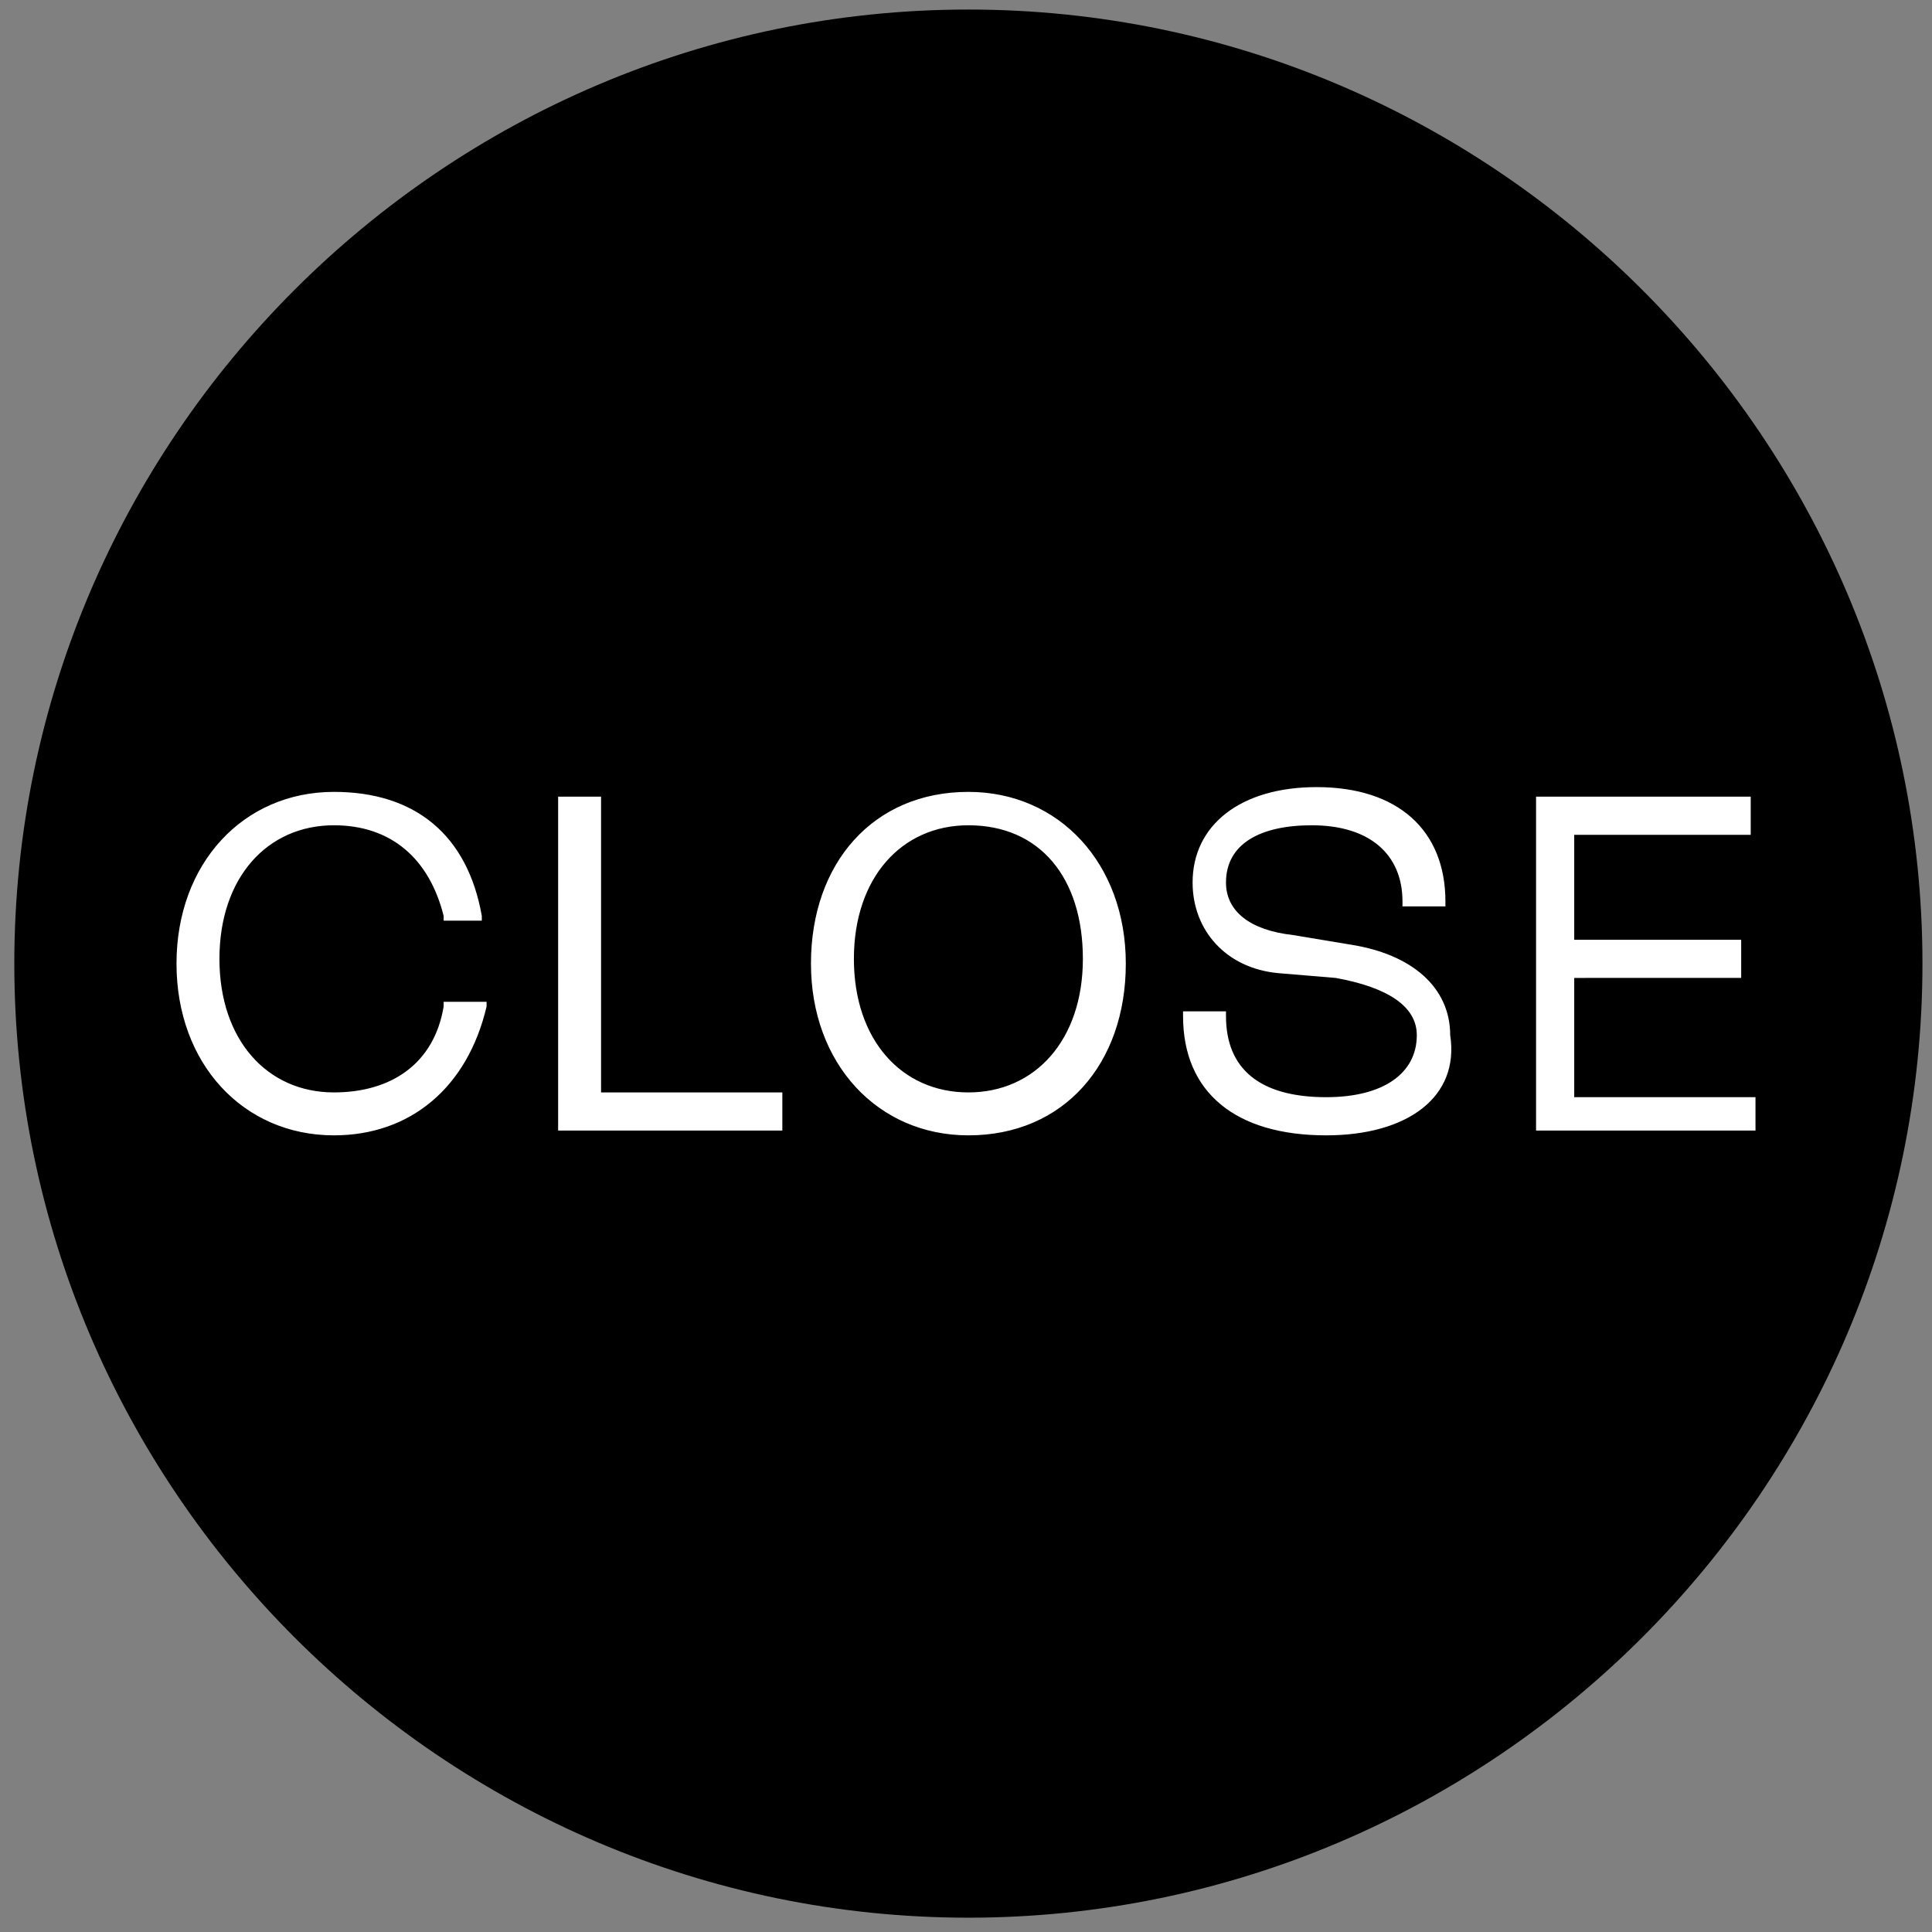
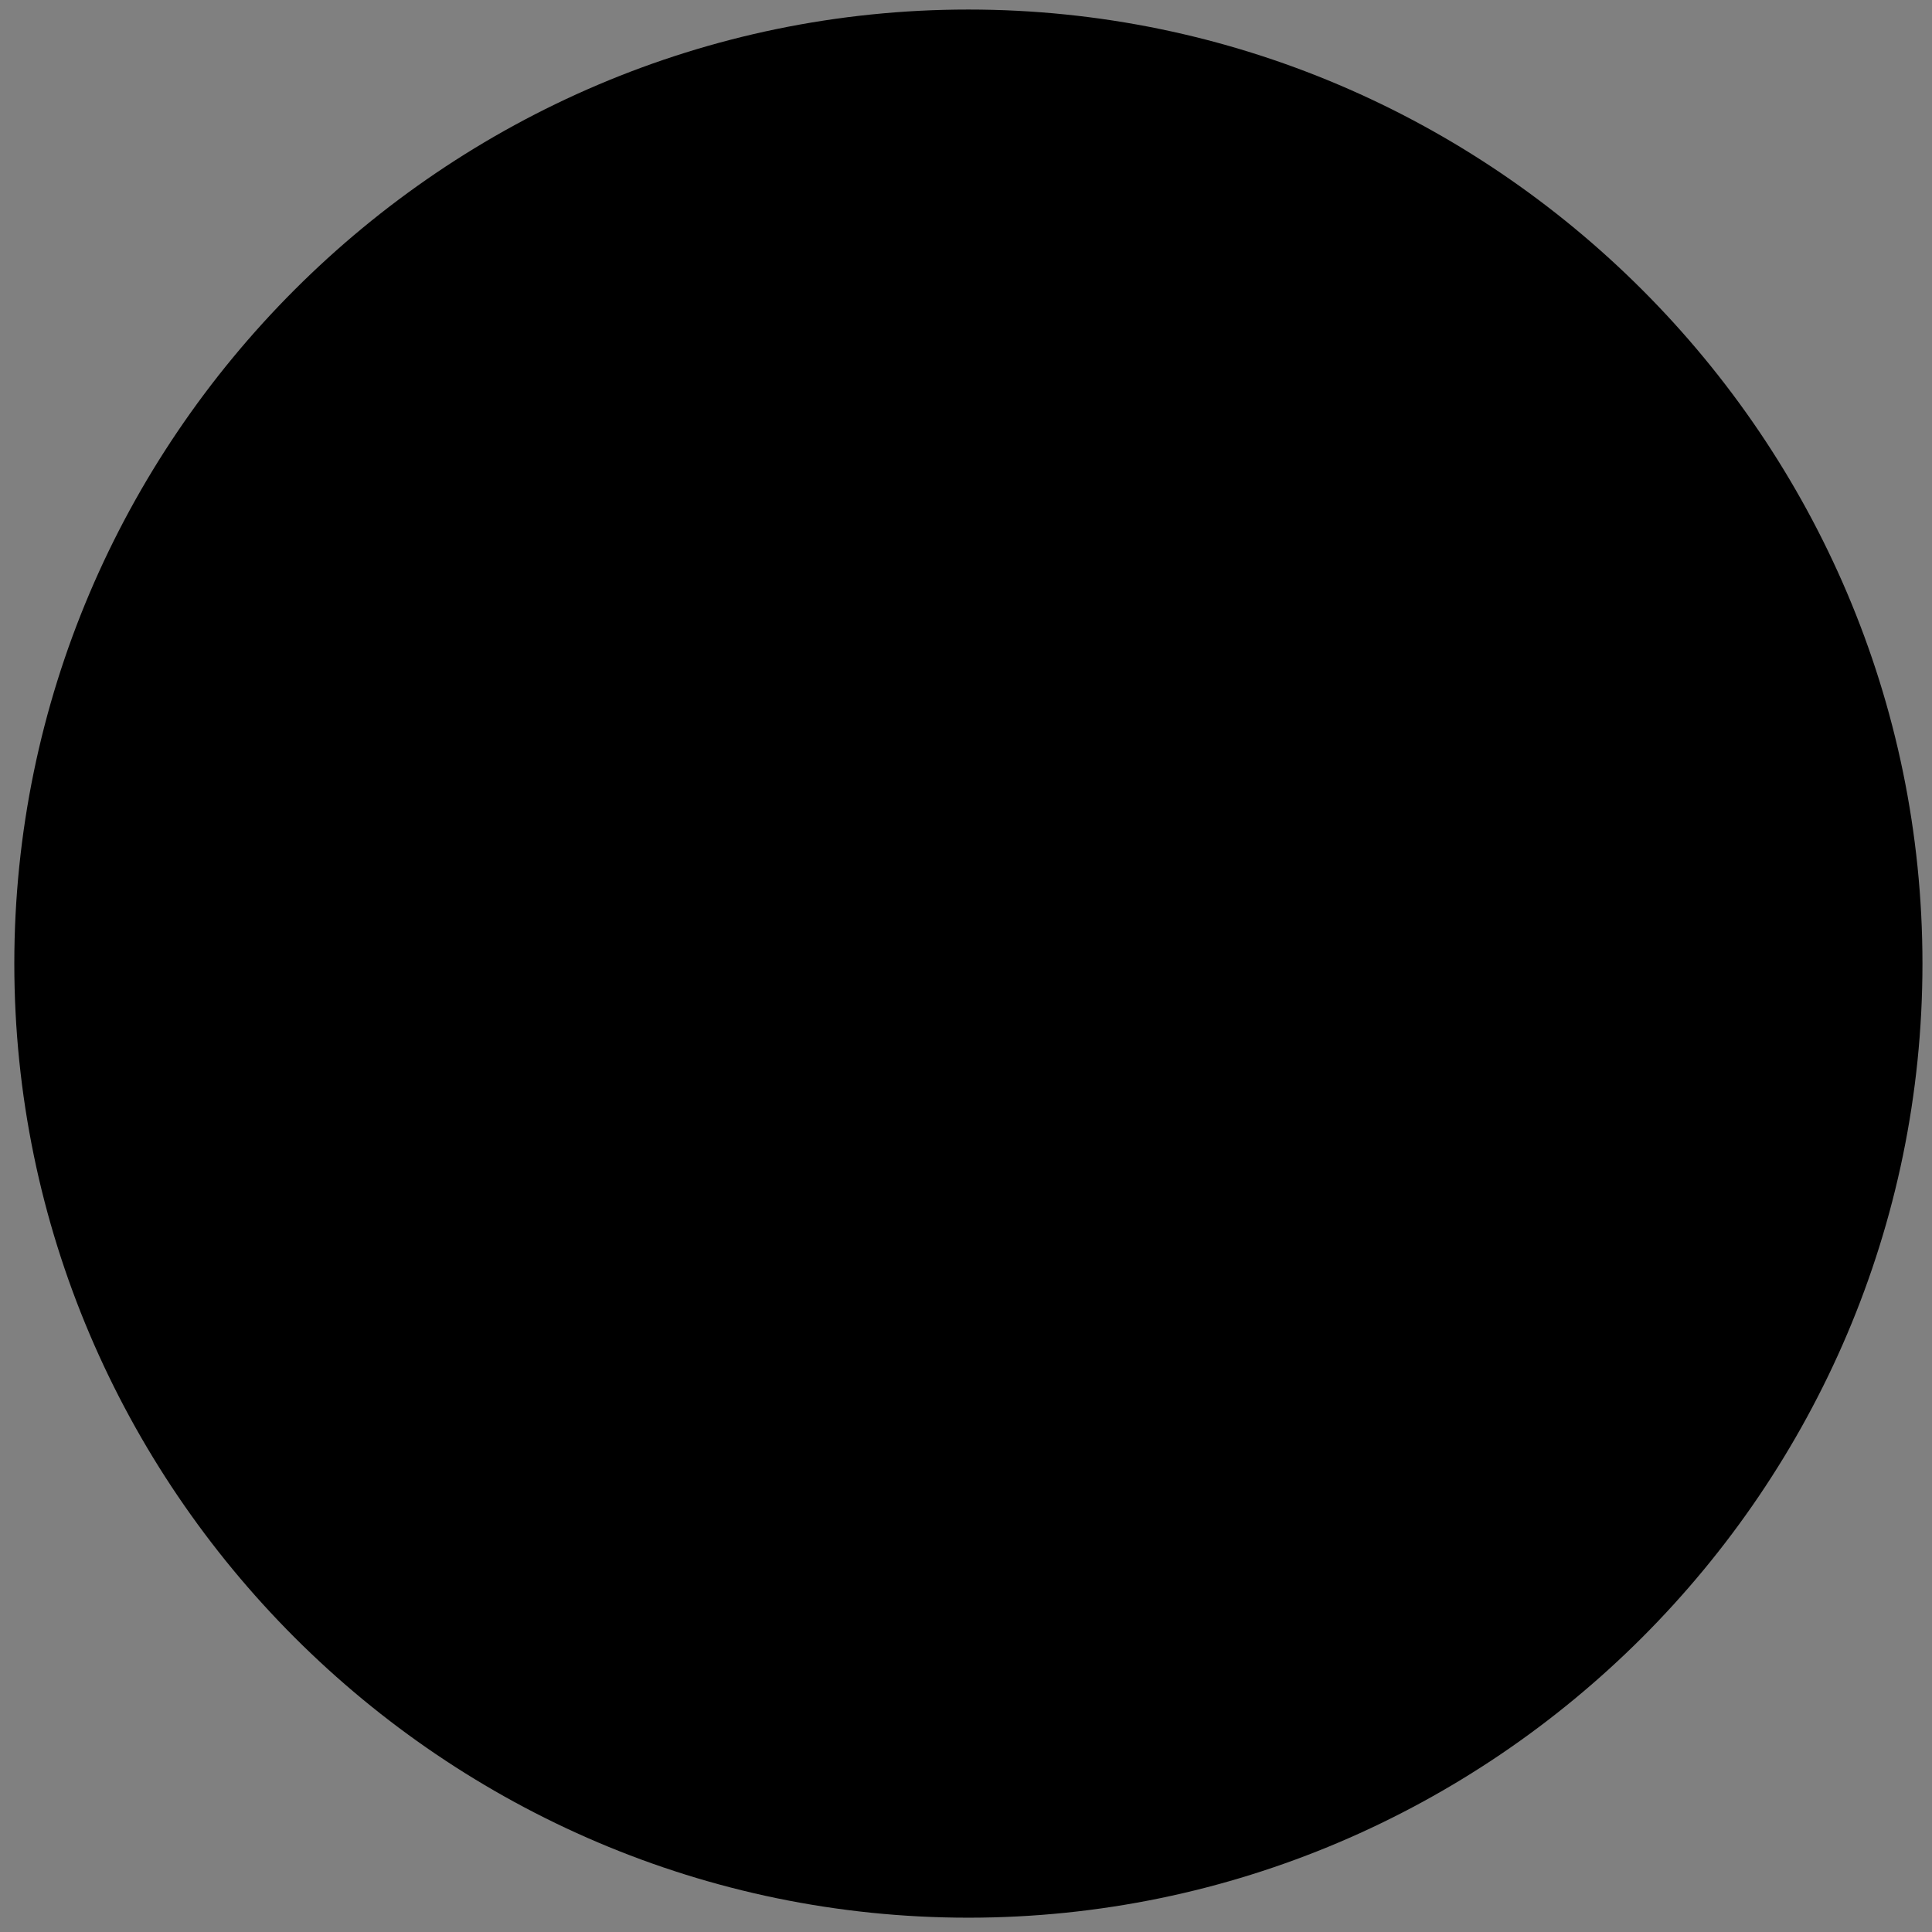
<svg xmlns="http://www.w3.org/2000/svg" version="1.1" id="Layer_1" x="0px" y="0px" viewBox="0 0 40.5 40.5" style="enable-background:new 0 0 40.5 40.5;" xml:space="preserve">
  <rect x="0" y="0" width="40.5" height="40.5" fill="#808080" stroke="none" />
  <style type="text/css">
	.st0{fill:#FFFFFF;}
</style>
  <g>
    <g>
      <path d="M20.3,40.2c-11,0-20-9-20-20s9-20,20-20s20,9,20,20S31.3,40.2,20.3,40.2z" />
    </g>
    <g>
-       <path class="st0" d="M27.8,23.8c-1.9,0-3-0.9-3-2.5v-0.1h0.9v0.1c0,1.1,0.7,1.7,2.1,1.7c1.2,0,1.9-0.5,1.9-1.3    c0-0.6-0.6-1-1.7-1.2l-1.2-0.1c-1.1-0.1-1.8-0.9-1.8-1.9c0-1.2,1-2,2.6-2c1.7,0,2.7,0.9,2.7,2.4V19h-0.9v-0.1c0-1-0.7-1.6-1.9-1.6    c-1.1,0-1.8,0.4-1.8,1.2c0,0.6,0.5,1,1.4,1.1l1.2,0.2c1.3,0.2,2.1,0.9,2.1,1.9C30.6,23,29.5,23.8,27.8,23.8z M20.3,23.8    c-1.9,0-3.3-1.5-3.3-3.6s1.3-3.6,3.3-3.6c1.9,0,3.3,1.5,3.3,3.6S22.3,23.8,20.3,23.8z M7,23.8c-1.9,0-3.3-1.5-3.3-3.6    s1.4-3.6,3.3-3.6c1.7,0,2.8,0.9,3.1,2.6l0,0.1H9.3l0-0.1C9,18,8.2,17.3,7,17.3c-1.4,0-2.4,1.1-2.4,2.8c0,1.7,1,2.8,2.4,2.8    c1.2,0,2.1-0.6,2.3-1.8l0-0.1h0.9l0,0.1C9.8,22.8,8.6,23.8,7,23.8z M36.8,23.7h-4.6v-7h4.5v0.8H33v2.2h3.5v0.8H33v2.5h3.8V23.7z     M16.3,23.7h-4.6v-7h0.9v6.2h3.8V23.7z M20.3,17.3c-1.4,0-2.4,1.1-2.4,2.8c0,1.7,1,2.8,2.4,2.8c1.4,0,2.4-1.1,2.4-2.8    C22.7,18.4,21.8,17.3,20.3,17.3z" />
-     </g>
+       </g>
  </g>
</svg>